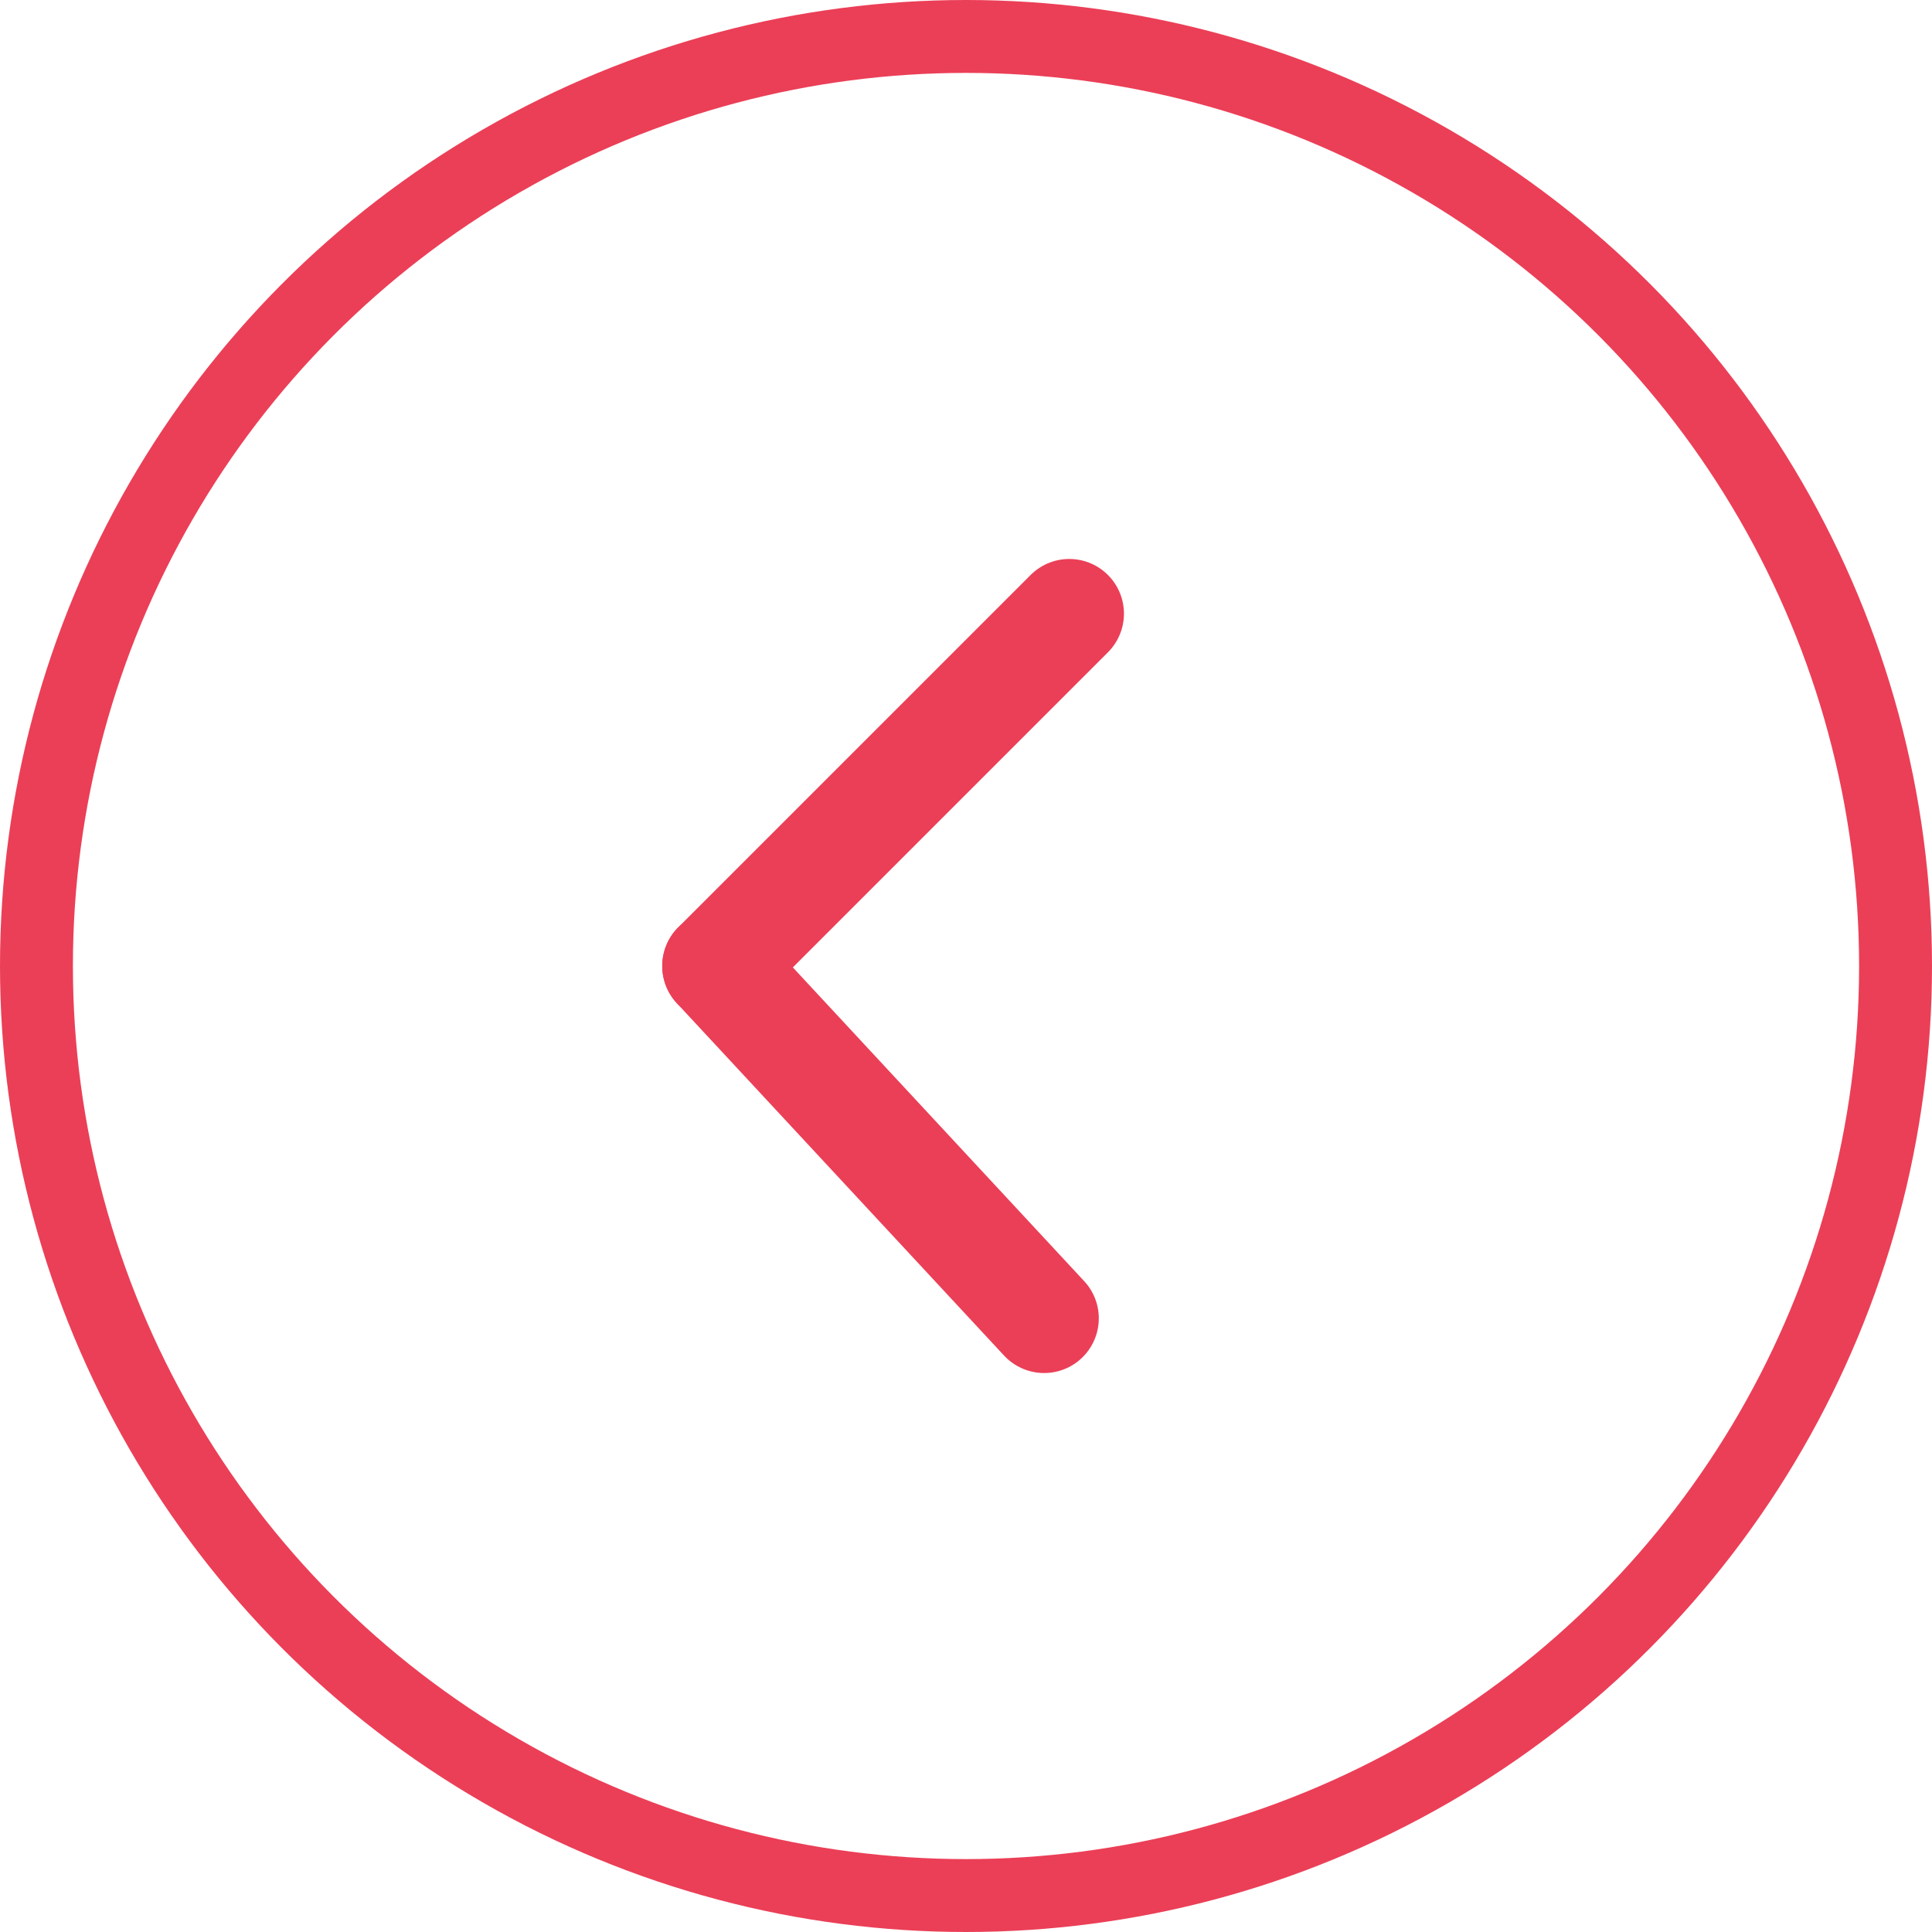
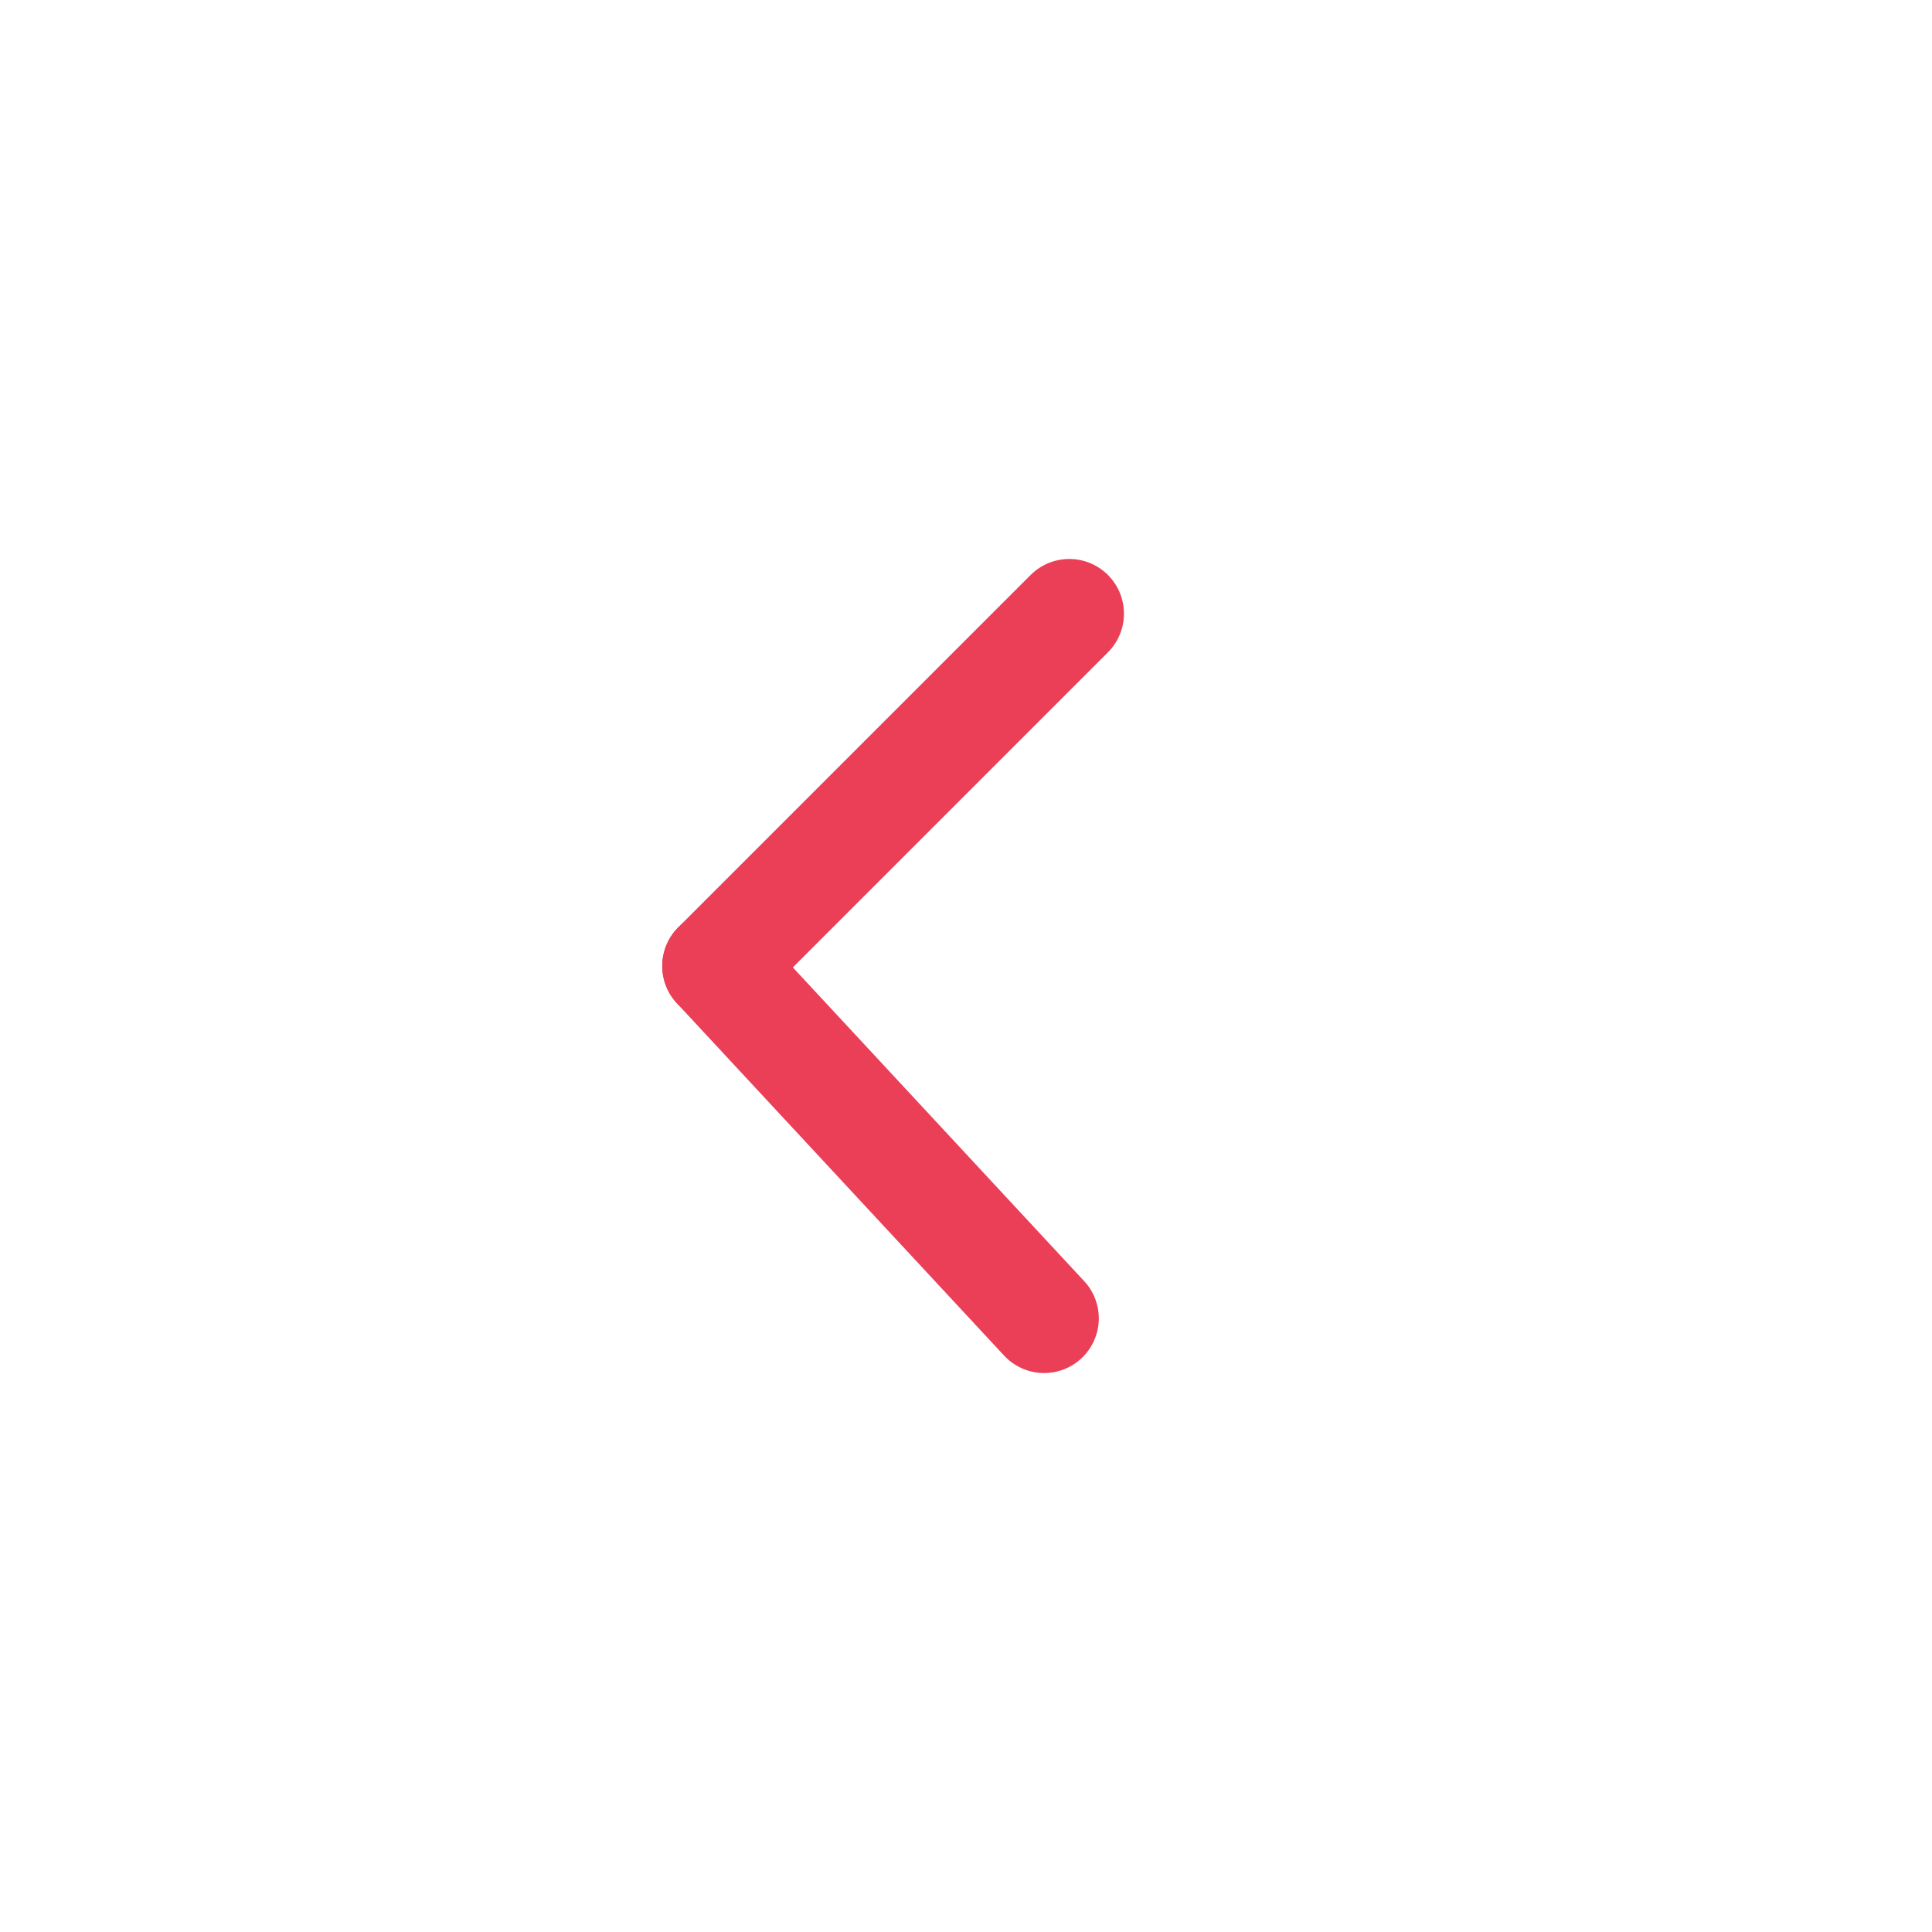
<svg xmlns="http://www.w3.org/2000/svg" width="53" height="53" viewBox="0 0 53 53">
  <g transform="translate(53 53) rotate(180)">
    <g fill="none" stroke="#eb3f57" stroke-width="2">
-       <circle cx="26.5" cy="26.5" r="26.5" stroke="none" />
-       <circle cx="26.5" cy="26.5" r="25.5" fill="none" />
-     </g>
+       </g>
    <g transform="translate(23.667 16.834)">
      <g transform="translate(0 0)">
        <line y1="9.666" x2="9.666" transform="translate(0 9.666)" fill="none" stroke="#eb3f57" stroke-linecap="round" stroke-width="3" />
        <line x2="8.976" y2="9.666" transform="translate(0.69)" fill="none" stroke="#eb3f57" stroke-linecap="round" stroke-width="3" />
      </g>
    </g>
  </g>
</svg>